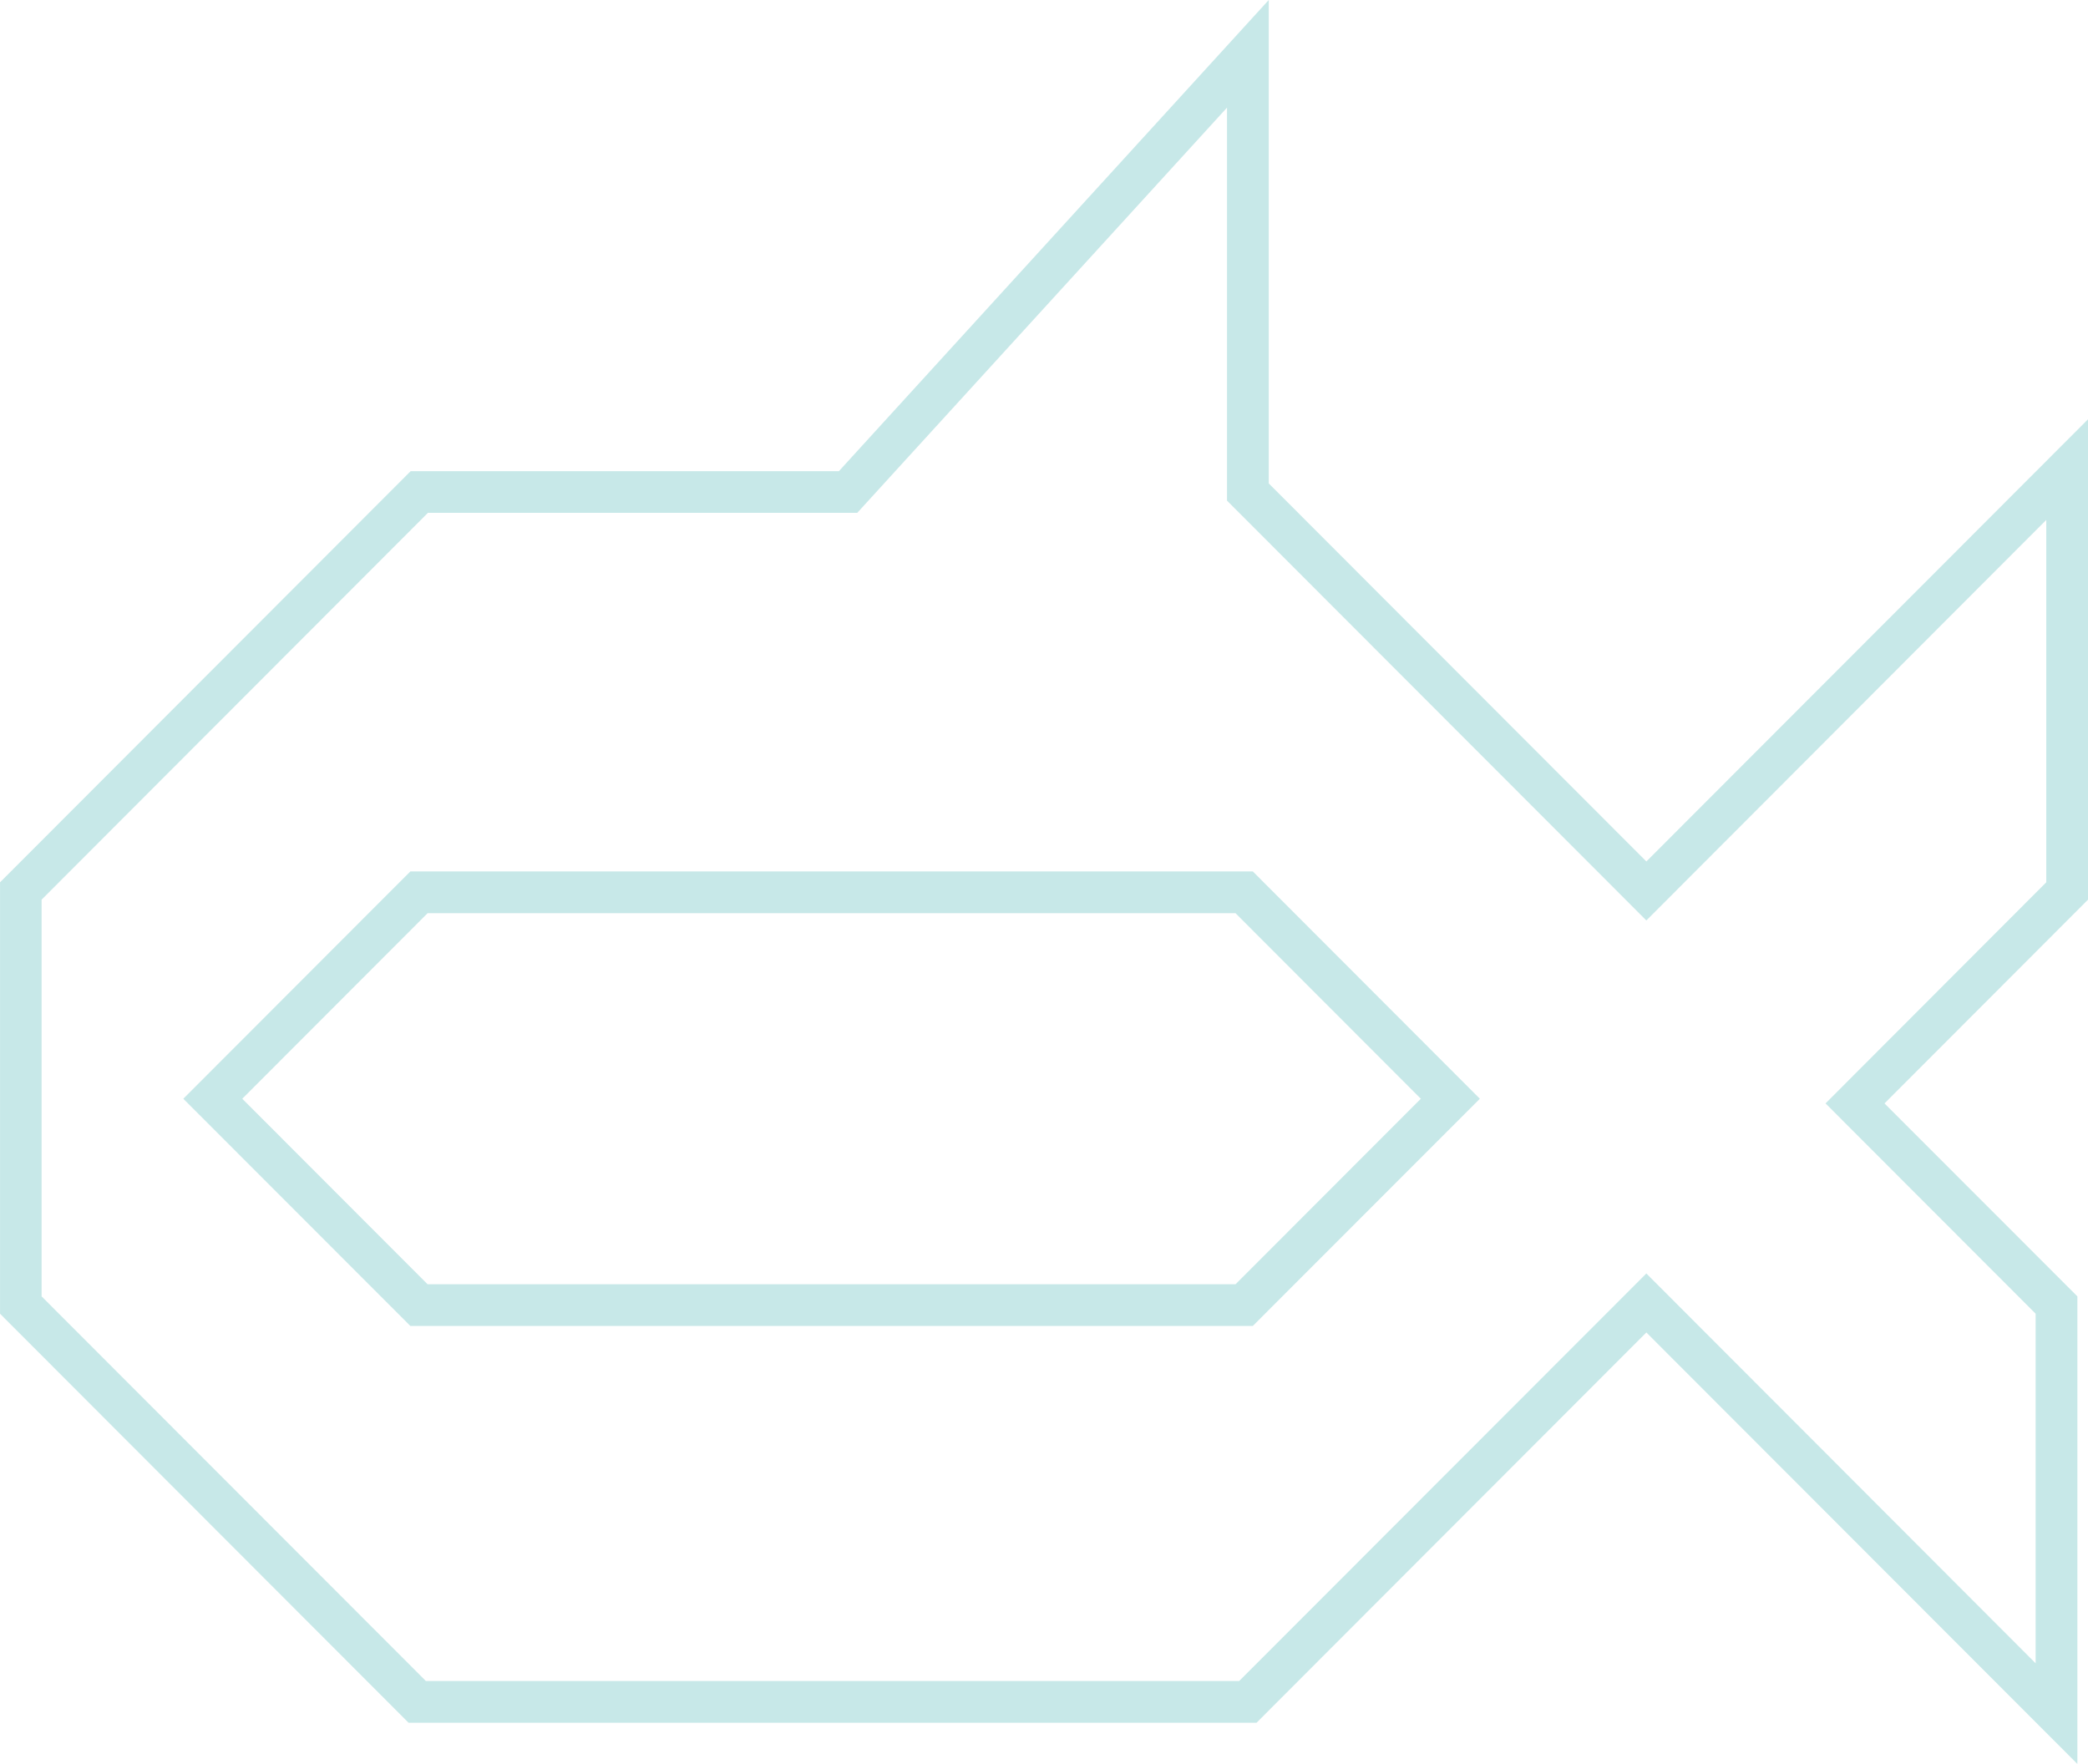
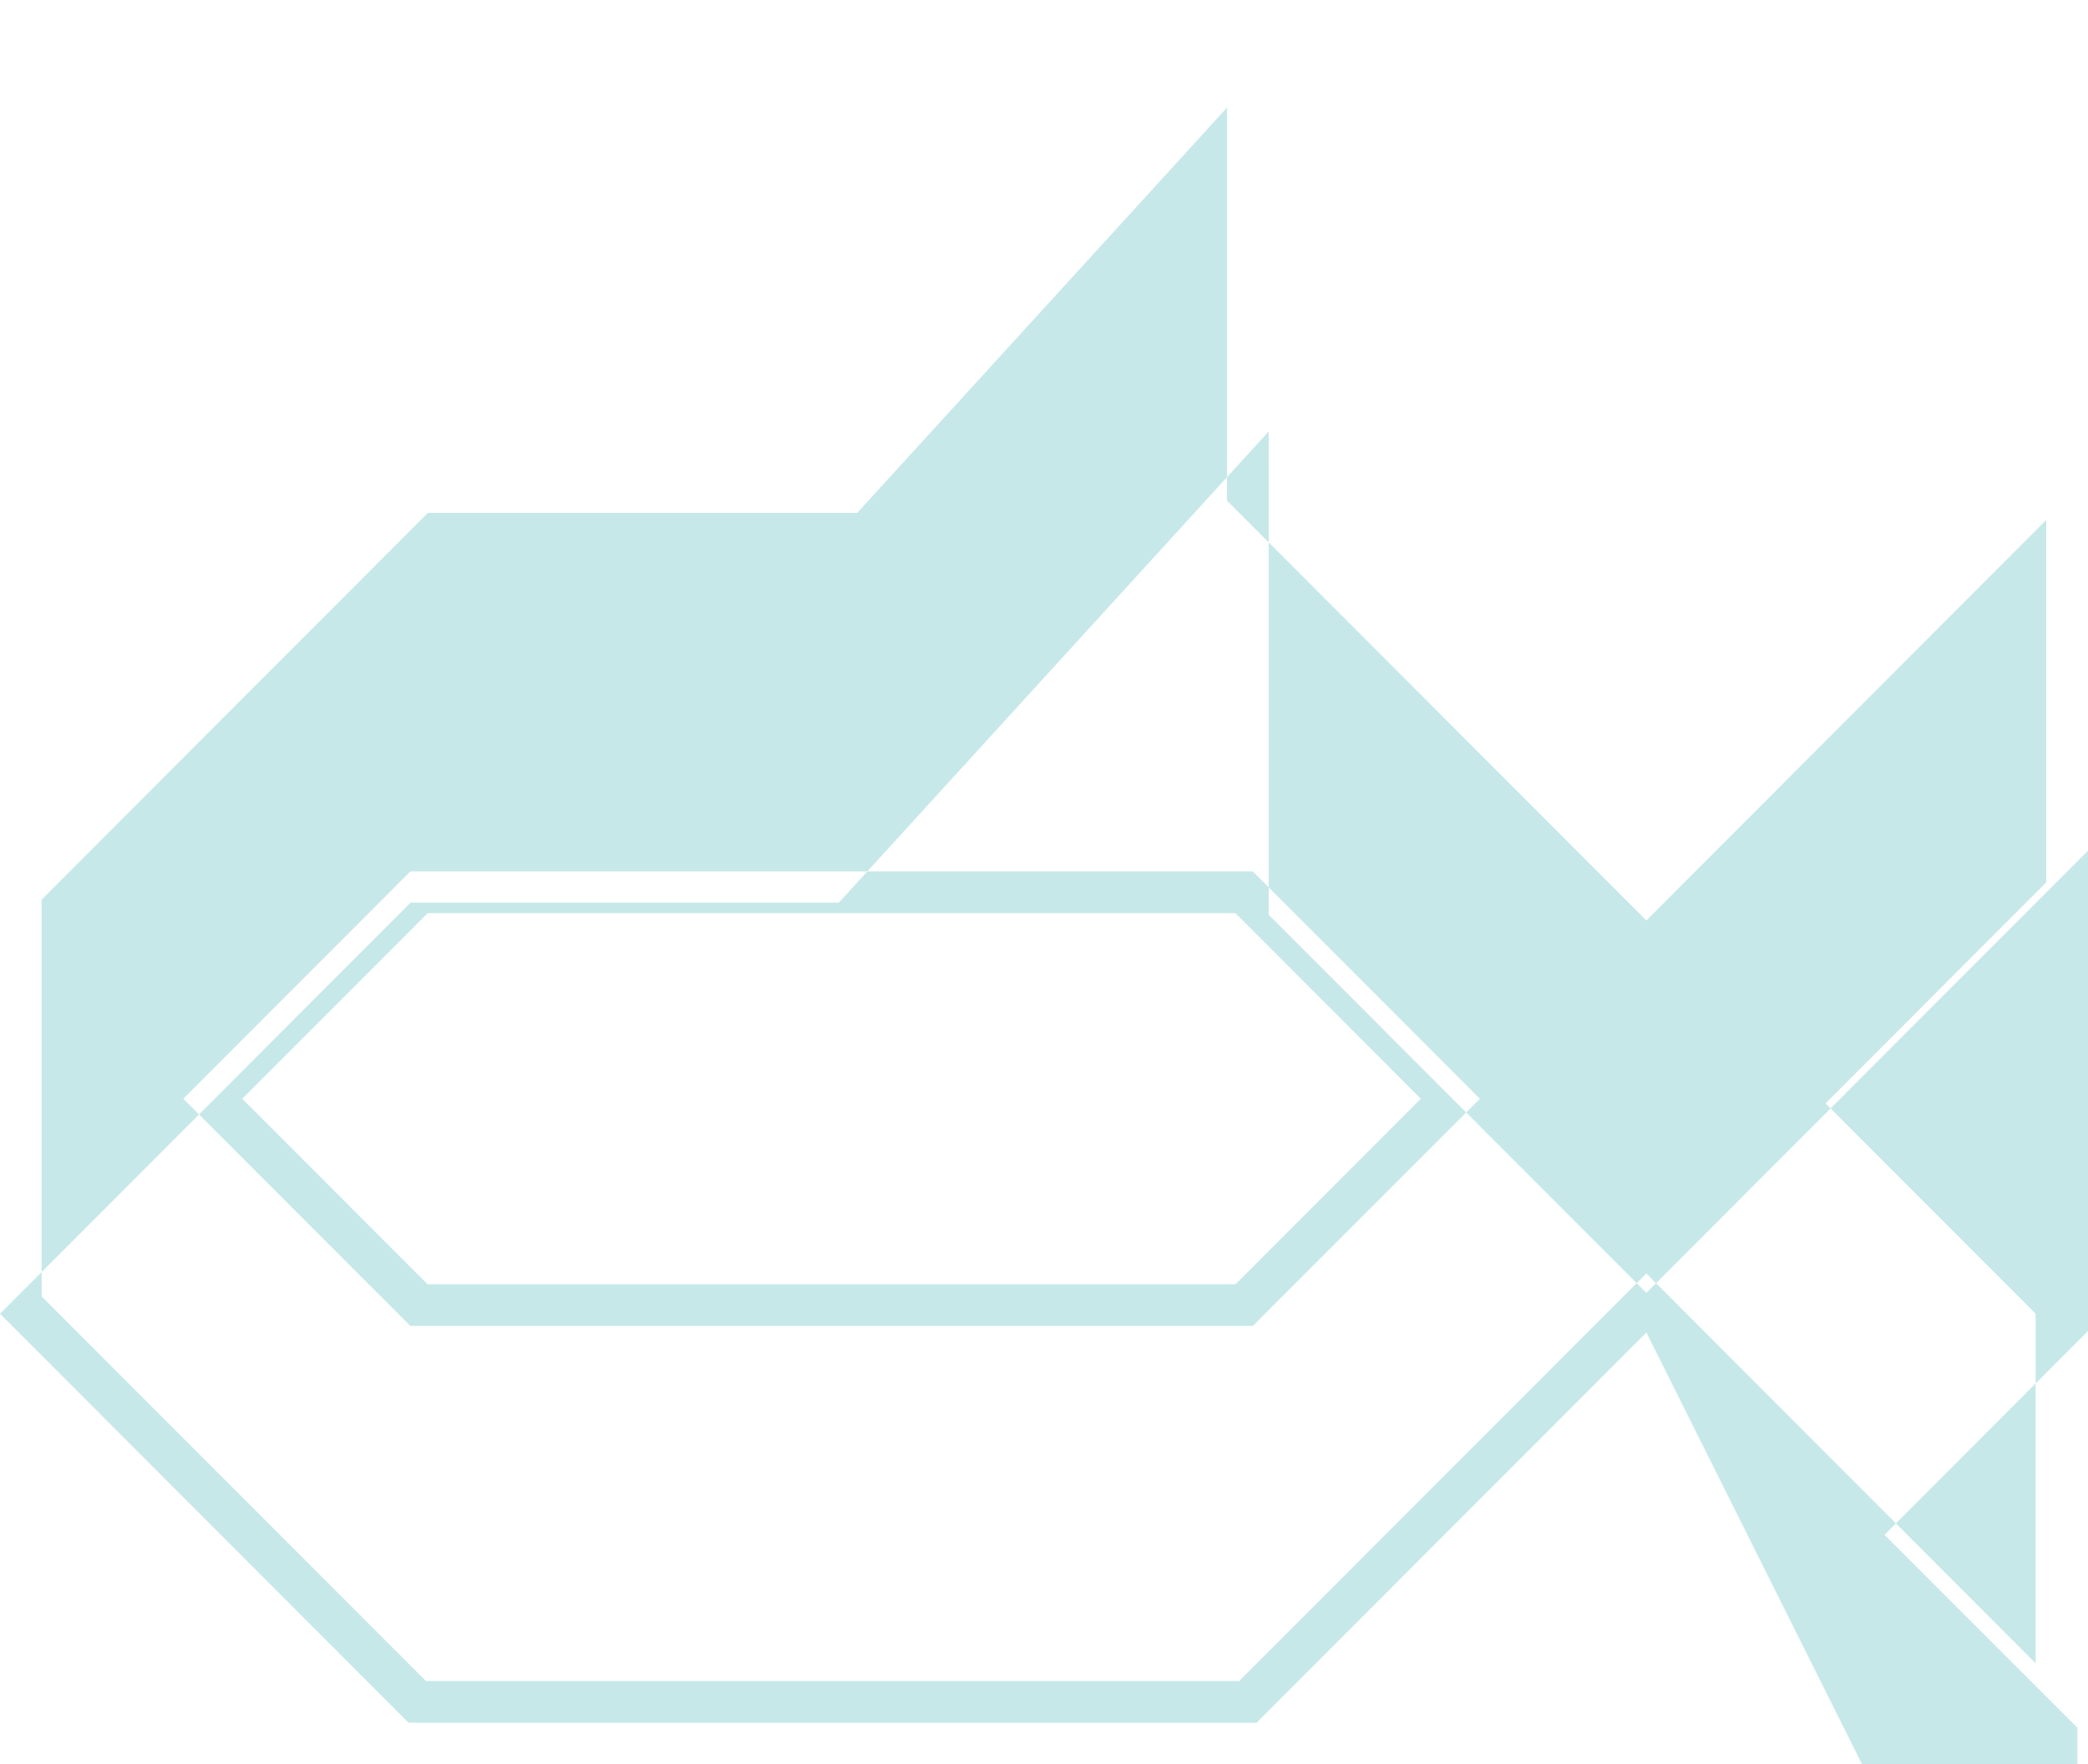
<svg xmlns="http://www.w3.org/2000/svg" width="397.172" height="335.527" viewBox="0 0 397.172 335.527">
-   <path id="shark" d="M21039.168-16118.555l-74.148,74.234h-161.3l-77.711-77.8v-82.055l78.1-78.2h81.461l81.773-89.629v91.953l71.828,71.91,84.008-84.109v91.371l-38.711,38.758,36.688,36.7v88.941Zm-305.25-82.324v75.461l73.086,73.152h154.719l77.445-77.512,74.047,74.152v-66.5l-39.961-40,41.984-42.055v-68.926l-76.07,76.184-79.766-79.855v-74.754l-70.336,77.078H20807.4Zm70.141,81.082-43.187-43.215,43.188-43.238h160.25l43.188,43.238-43.187,43.215Zm-31.969-43.215,35.25,35.289h153.68l35.25-35.289-35.25-35.293h-153.68Z" transform="translate(-20726.004 16372.004)" fill="#c7e8e8" />
+   <path id="shark" d="M21039.168-16118.555l-74.148,74.234h-161.3l-77.711-77.8l78.1-78.2h81.461l81.773-89.629v91.953l71.828,71.91,84.008-84.109v91.371l-38.711,38.758,36.688,36.7v88.941Zm-305.25-82.324v75.461l73.086,73.152h154.719l77.445-77.512,74.047,74.152v-66.5l-39.961-40,41.984-42.055v-68.926l-76.07,76.184-79.766-79.855v-74.754l-70.336,77.078H20807.4Zm70.141,81.082-43.187-43.215,43.188-43.238h160.25l43.188,43.238-43.187,43.215Zm-31.969-43.215,35.25,35.289h153.68l35.25-35.289-35.25-35.293h-153.68Z" transform="translate(-20726.004 16372.004)" fill="#c7e8e8" />
</svg>